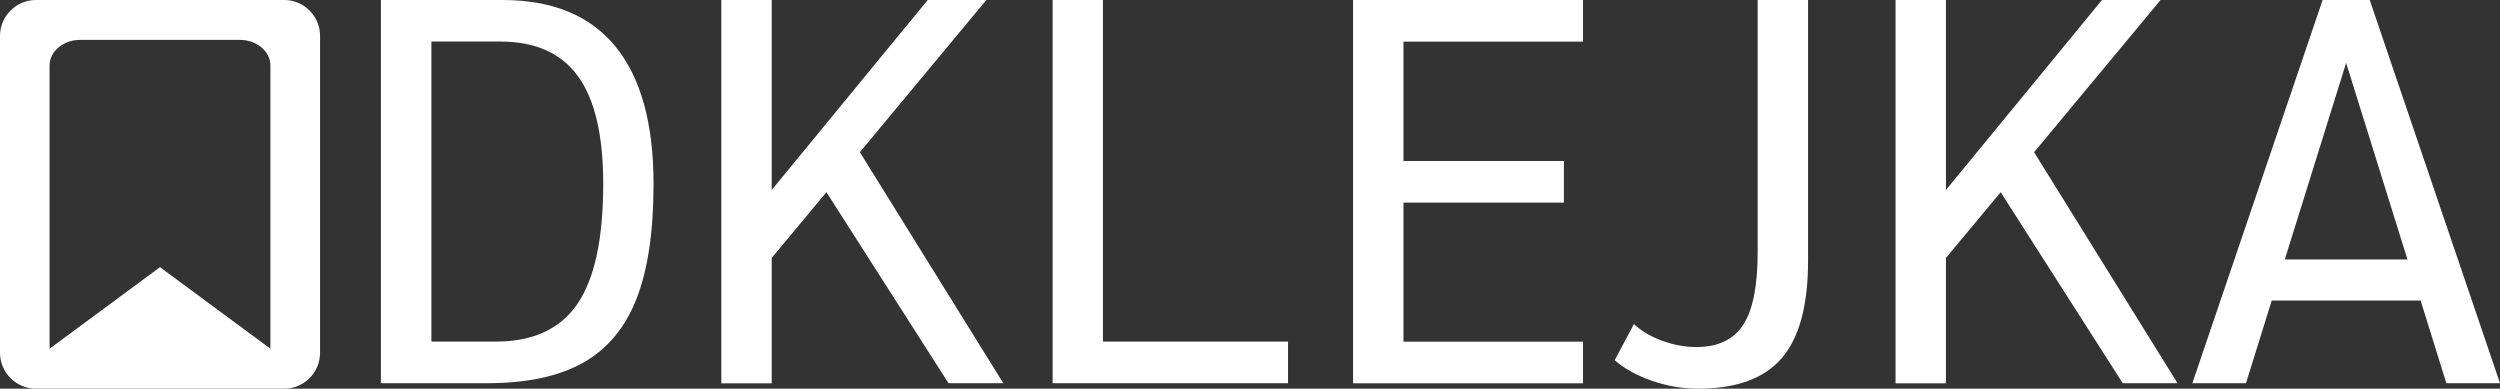
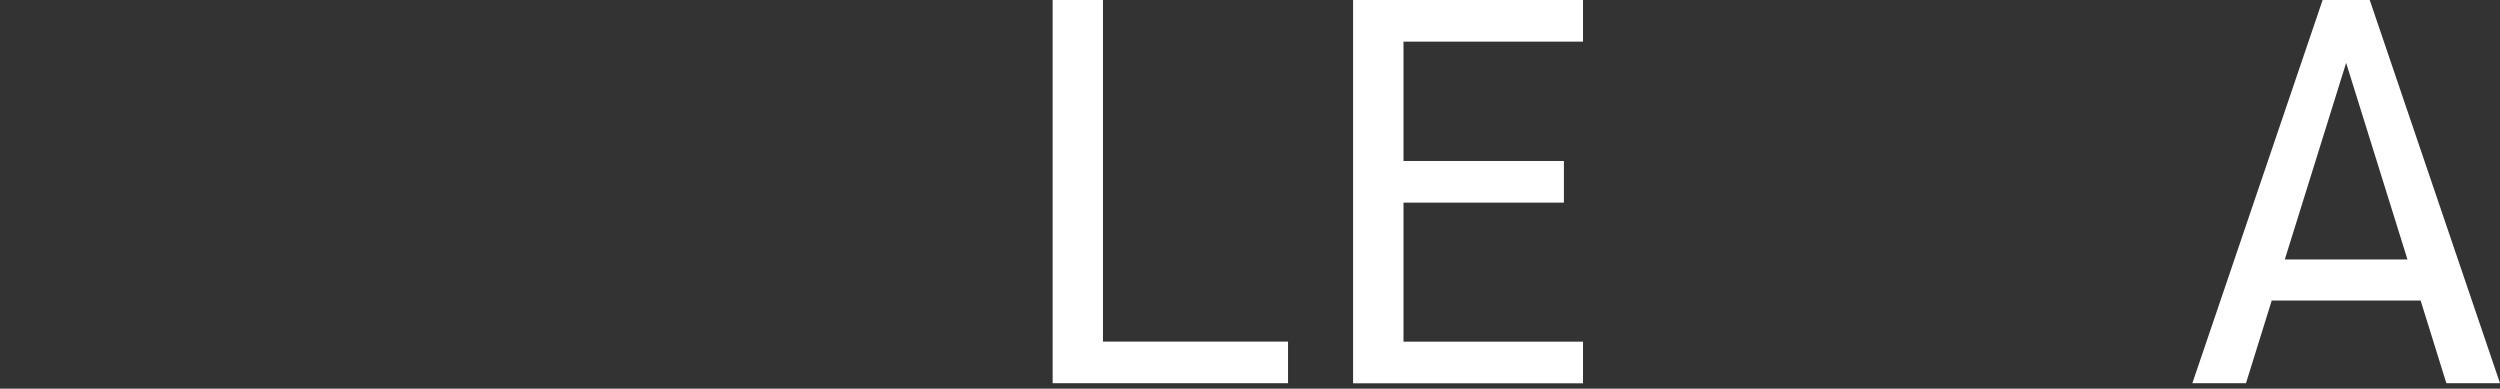
<svg xmlns="http://www.w3.org/2000/svg" id="Warstwa_2" data-name="Warstwa 2" viewBox="0 0 302.05 46.96">
  <rect x="0" y="0" width="302.05" height="46.96" fill="#333333" stroke="none" />
  <defs>
    <style>
      .cls-1 {
        fill: #fff;
      }
    </style>
  </defs>
  <g id="Warstwa_1-2" data-name="Warstwa 1">
    <g>
      <g>
-         <path class="cls-1" d="m46.02,0h14.68c6.04,0,10.59,1.87,13.66,5.62,3.06,3.75,4.6,9.28,4.6,16.6,0,5.73-.68,10.35-2.05,13.86-1.37,3.5-3.52,6.09-6.45,7.74-2.93,1.65-6.8,2.48-11.61,2.48h-12.83V0Zm13.89,41.27c4.5,0,7.78-1.52,9.86-4.56,2.07-3.04,3.11-7.87,3.11-14.49,0-5.86-1.01-10.2-3.04-13-2.03-2.8-5.16-4.2-9.39-4.2h-8.33v36.25h7.8Z" />
-         <path class="cls-1" d="m114.6,46.3l-14.75-23.08-6.61,7.94v15.15h-6.09V0h6.09v22.95L112.09,0h7.08l-15.28,18.39,17.33,27.91h-6.62Z" />
        <path class="cls-1" d="m127.17,0h6.09v41.27h22.36v5.03h-28.44V0Z" />
        <path class="cls-1" d="m163.48,0h27.78v5.03h-21.69v14.42h19.38v5.03h-19.38v16.8h21.69v5.03h-27.78V0Z" />
-         <path class="cls-1" d="m199.56,46c-1.83-.64-3.32-1.47-4.47-2.48l2.32-4.37c.88.84,2.02,1.51,3.41,2.02,1.39.51,2.77.76,4.13.76,2.6,0,4.49-.89,5.66-2.68,1.17-1.79,1.75-4.71,1.75-8.76V0h6.09v31.55c0,5.34-1.06,9.24-3.17,11.71-2.12,2.47-5.49,3.7-10.12,3.7-1.9,0-3.76-.32-5.59-.96Z" />
-         <path class="cls-1" d="m256.47,46.3l-14.75-23.08-6.61,7.94v15.15h-6.09V0h6.09v22.95L253.96,0h7.08l-15.28,18.39,17.33,27.91h-6.62Z" />
        <path class="cls-1" d="m292.46,36.31h-17.99l-3.11,9.99h-6.48L280.62,0h5.69l15.74,46.3h-6.48l-3.11-9.99Zm-1.59-4.96l-7.41-23.75-7.41,23.75h14.82Z" />
      </g>
-       <path class="cls-1" d="m34.33,0H4.34C1.95,0,0,1.95,0,4.34v38.27c0,2.4,1.95,4.35,4.34,4.35h29.99c2.4,0,4.34-1.95,4.34-4.35V4.34c0-2.4-1.95-4.34-4.34-4.34Zm-1.66,42.13l-13.34-9.85-13.34,9.85V7.91c0-1.71,1.65-3.09,3.69-3.09h19.3c2.04,0,3.69,1.38,3.69,3.09v34.22Z" />
    </g>
  </g>
</svg>